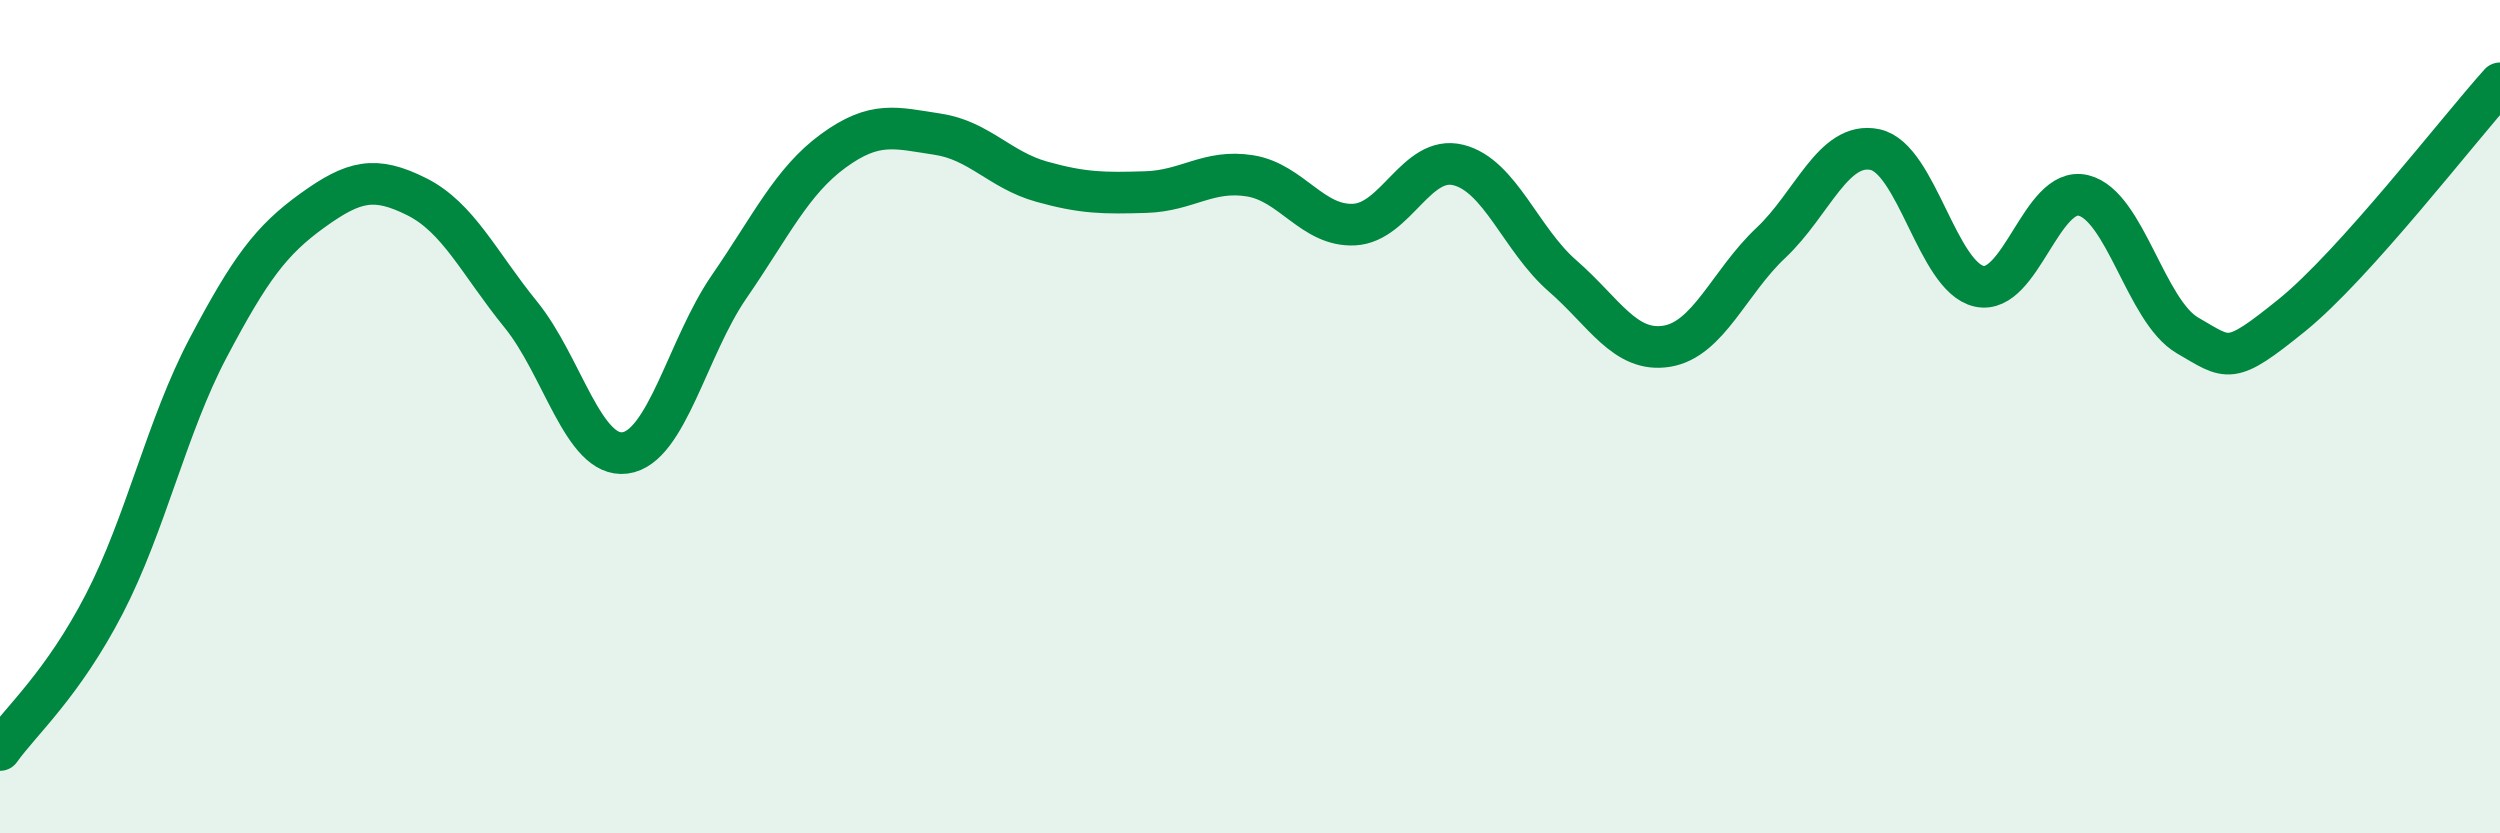
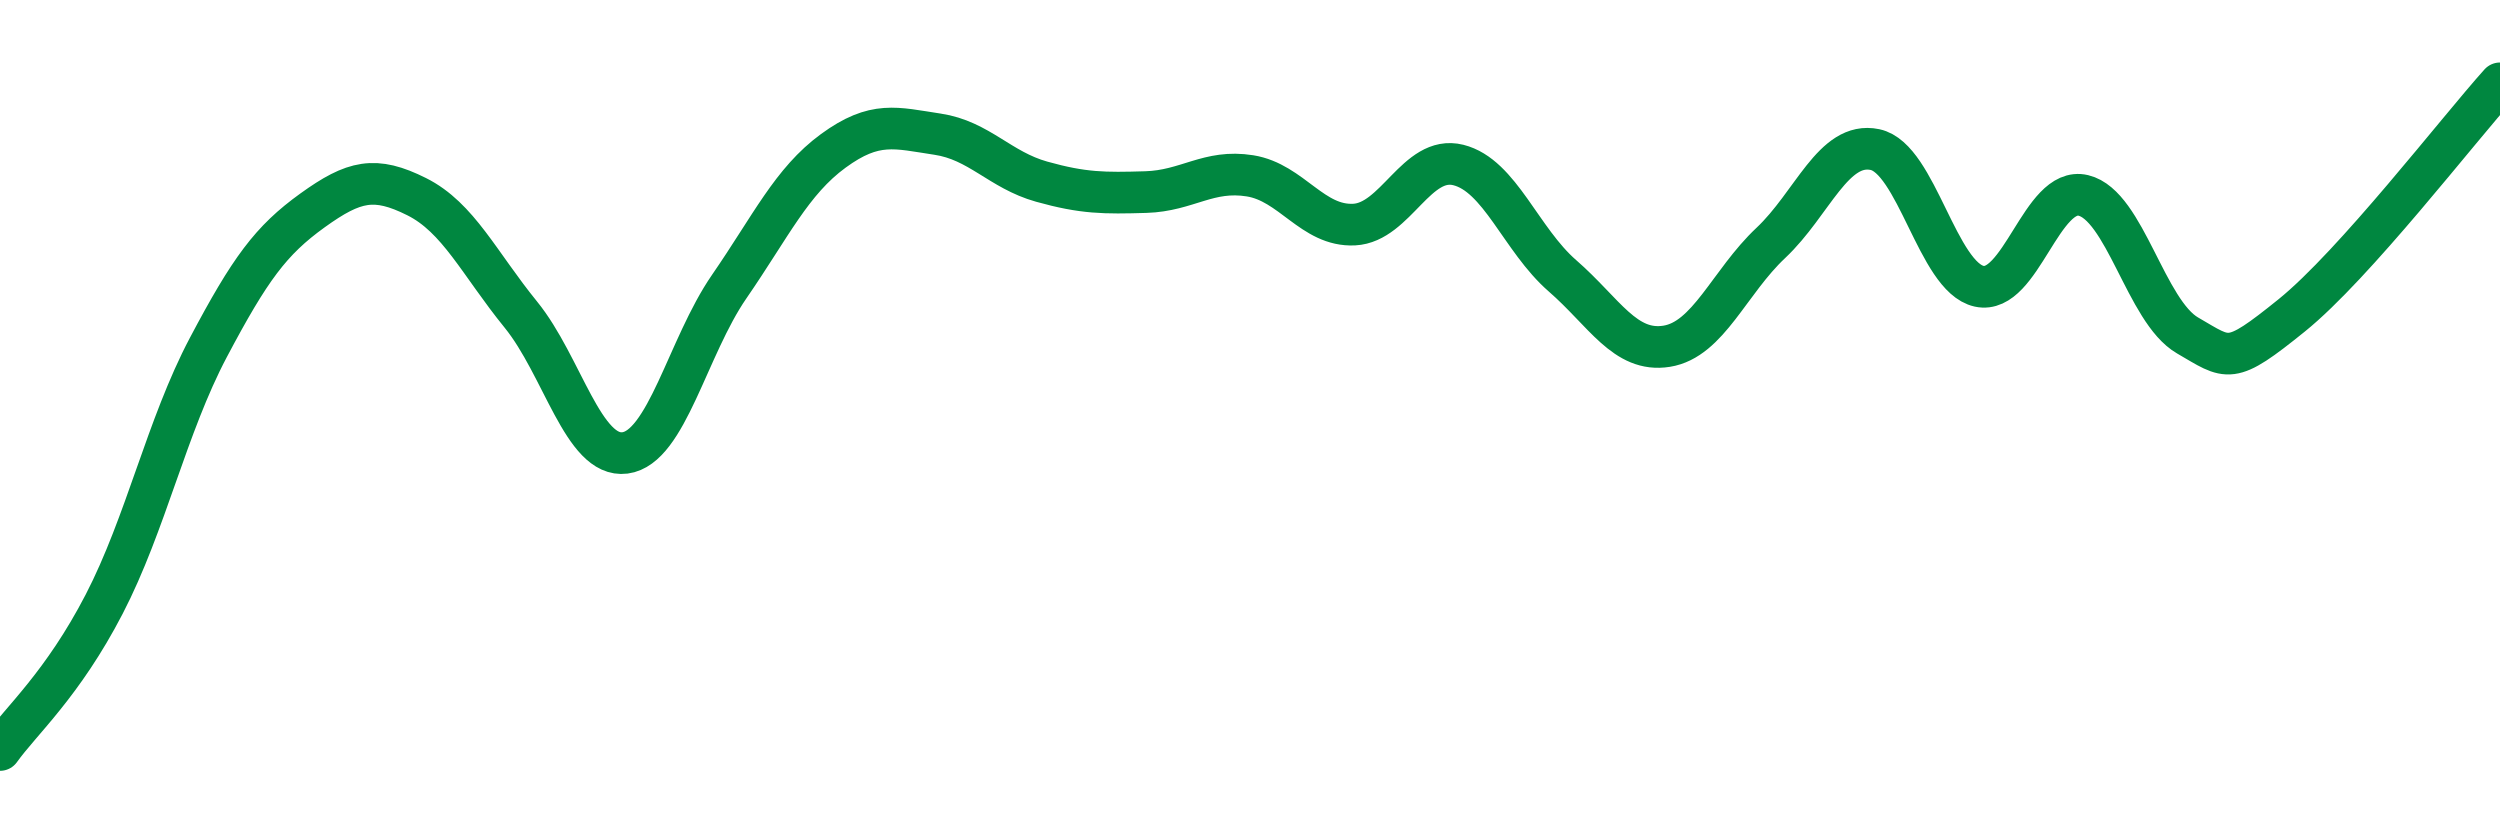
<svg xmlns="http://www.w3.org/2000/svg" width="60" height="20" viewBox="0 0 60 20">
-   <path d="M 0,18 C 0.5,17.3 1.5,16.43 2.5,14.5 C 3.5,12.57 4,10.23 5,8.34 C 6,6.45 6.5,5.77 7.5,5.05 C 8.5,4.33 9,4.22 10,4.72 C 11,5.22 11.5,6.32 12.5,7.55 C 13.5,8.78 14,11 15,10.87 C 16,10.74 16.5,8.33 17.5,6.88 C 18.5,5.43 19,4.35 20,3.62 C 21,2.89 21.5,3.07 22.5,3.22 C 23.5,3.37 24,4.08 25,4.36 C 26,4.64 26.5,4.64 27.5,4.61 C 28.5,4.58 29,4.06 30,4.22 C 31,4.38 31.5,5.44 32.5,5.39 C 33.5,5.34 34,3.71 35,3.96 C 36,4.21 36.5,5.75 37.5,6.62 C 38.5,7.49 39,8.47 40,8.31 C 41,8.15 41.5,6.77 42.5,5.83 C 43.5,4.89 44,3.38 45,3.59 C 46,3.8 46.5,6.65 47.5,6.87 C 48.5,7.09 49,4.45 50,4.69 C 51,4.93 51.5,7.47 52.5,8.05 C 53.5,8.63 53.5,8.78 55,7.57 C 56.5,6.36 59,3.11 60,2L60 20L0 20Z" fill="#008740" opacity="0.1" stroke-linecap="round" stroke-linejoin="round" />
  <path d="M 0,18 C 0.5,17.3 1.5,16.43 2.5,14.5 C 3.5,12.57 4,10.23 5,8.34 C 6,6.45 6.5,5.77 7.5,5.05 C 8.5,4.33 9,4.22 10,4.72 C 11,5.22 11.5,6.32 12.5,7.55 C 13.5,8.78 14,11 15,10.87 C 16,10.74 16.5,8.33 17.5,6.88 C 18.5,5.43 19,4.35 20,3.62 C 21,2.89 21.5,3.07 22.5,3.22 C 23.5,3.37 24,4.08 25,4.36 C 26,4.64 26.5,4.64 27.5,4.61 C 28.5,4.58 29,4.06 30,4.22 C 31,4.38 31.5,5.44 32.5,5.39 C 33.5,5.34 34,3.71 35,3.96 C 36,4.21 36.5,5.75 37.5,6.62 C 38.5,7.49 39,8.47 40,8.31 C 41,8.15 41.5,6.77 42.5,5.83 C 43.5,4.89 44,3.38 45,3.59 C 46,3.8 46.5,6.65 47.5,6.87 C 48.5,7.09 49,4.45 50,4.69 C 51,4.93 51.5,7.47 52.5,8.05 C 53.5,8.63 53.5,8.78 55,7.57 C 56.5,6.36 59,3.11 60,2" stroke="#008740" stroke-width="1" fill="none" stroke-linecap="round" stroke-linejoin="round" />
</svg>